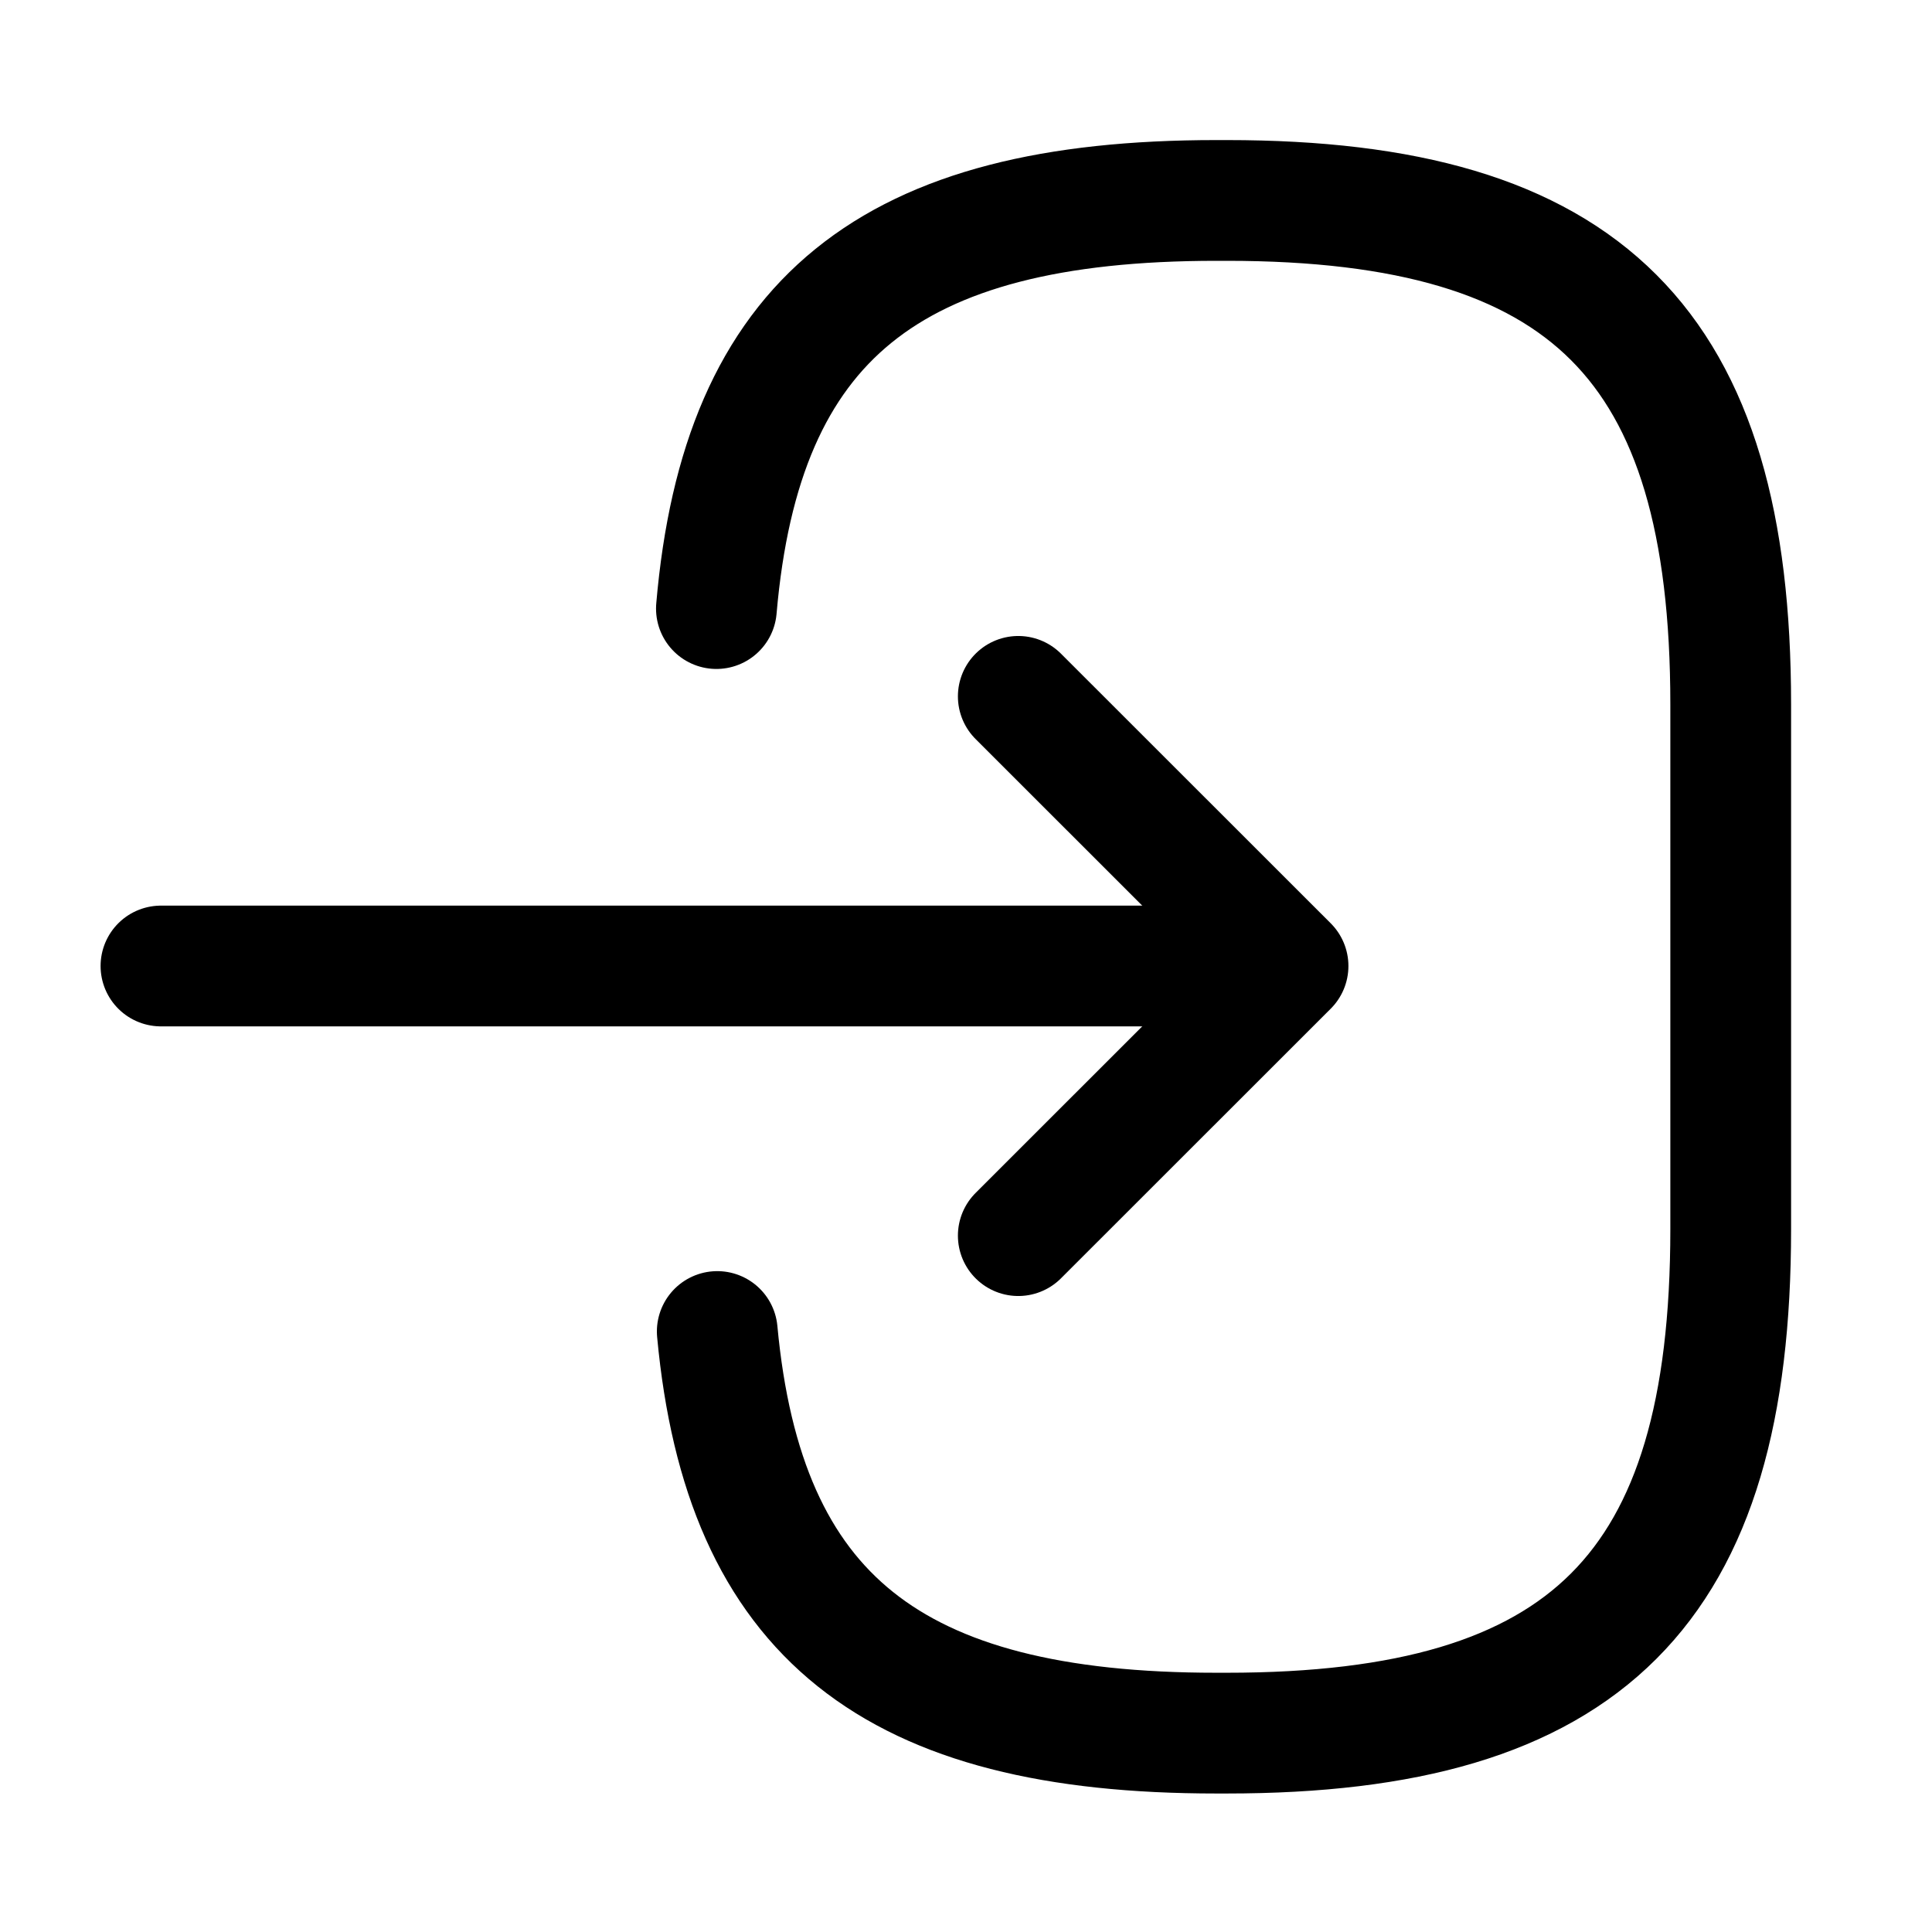
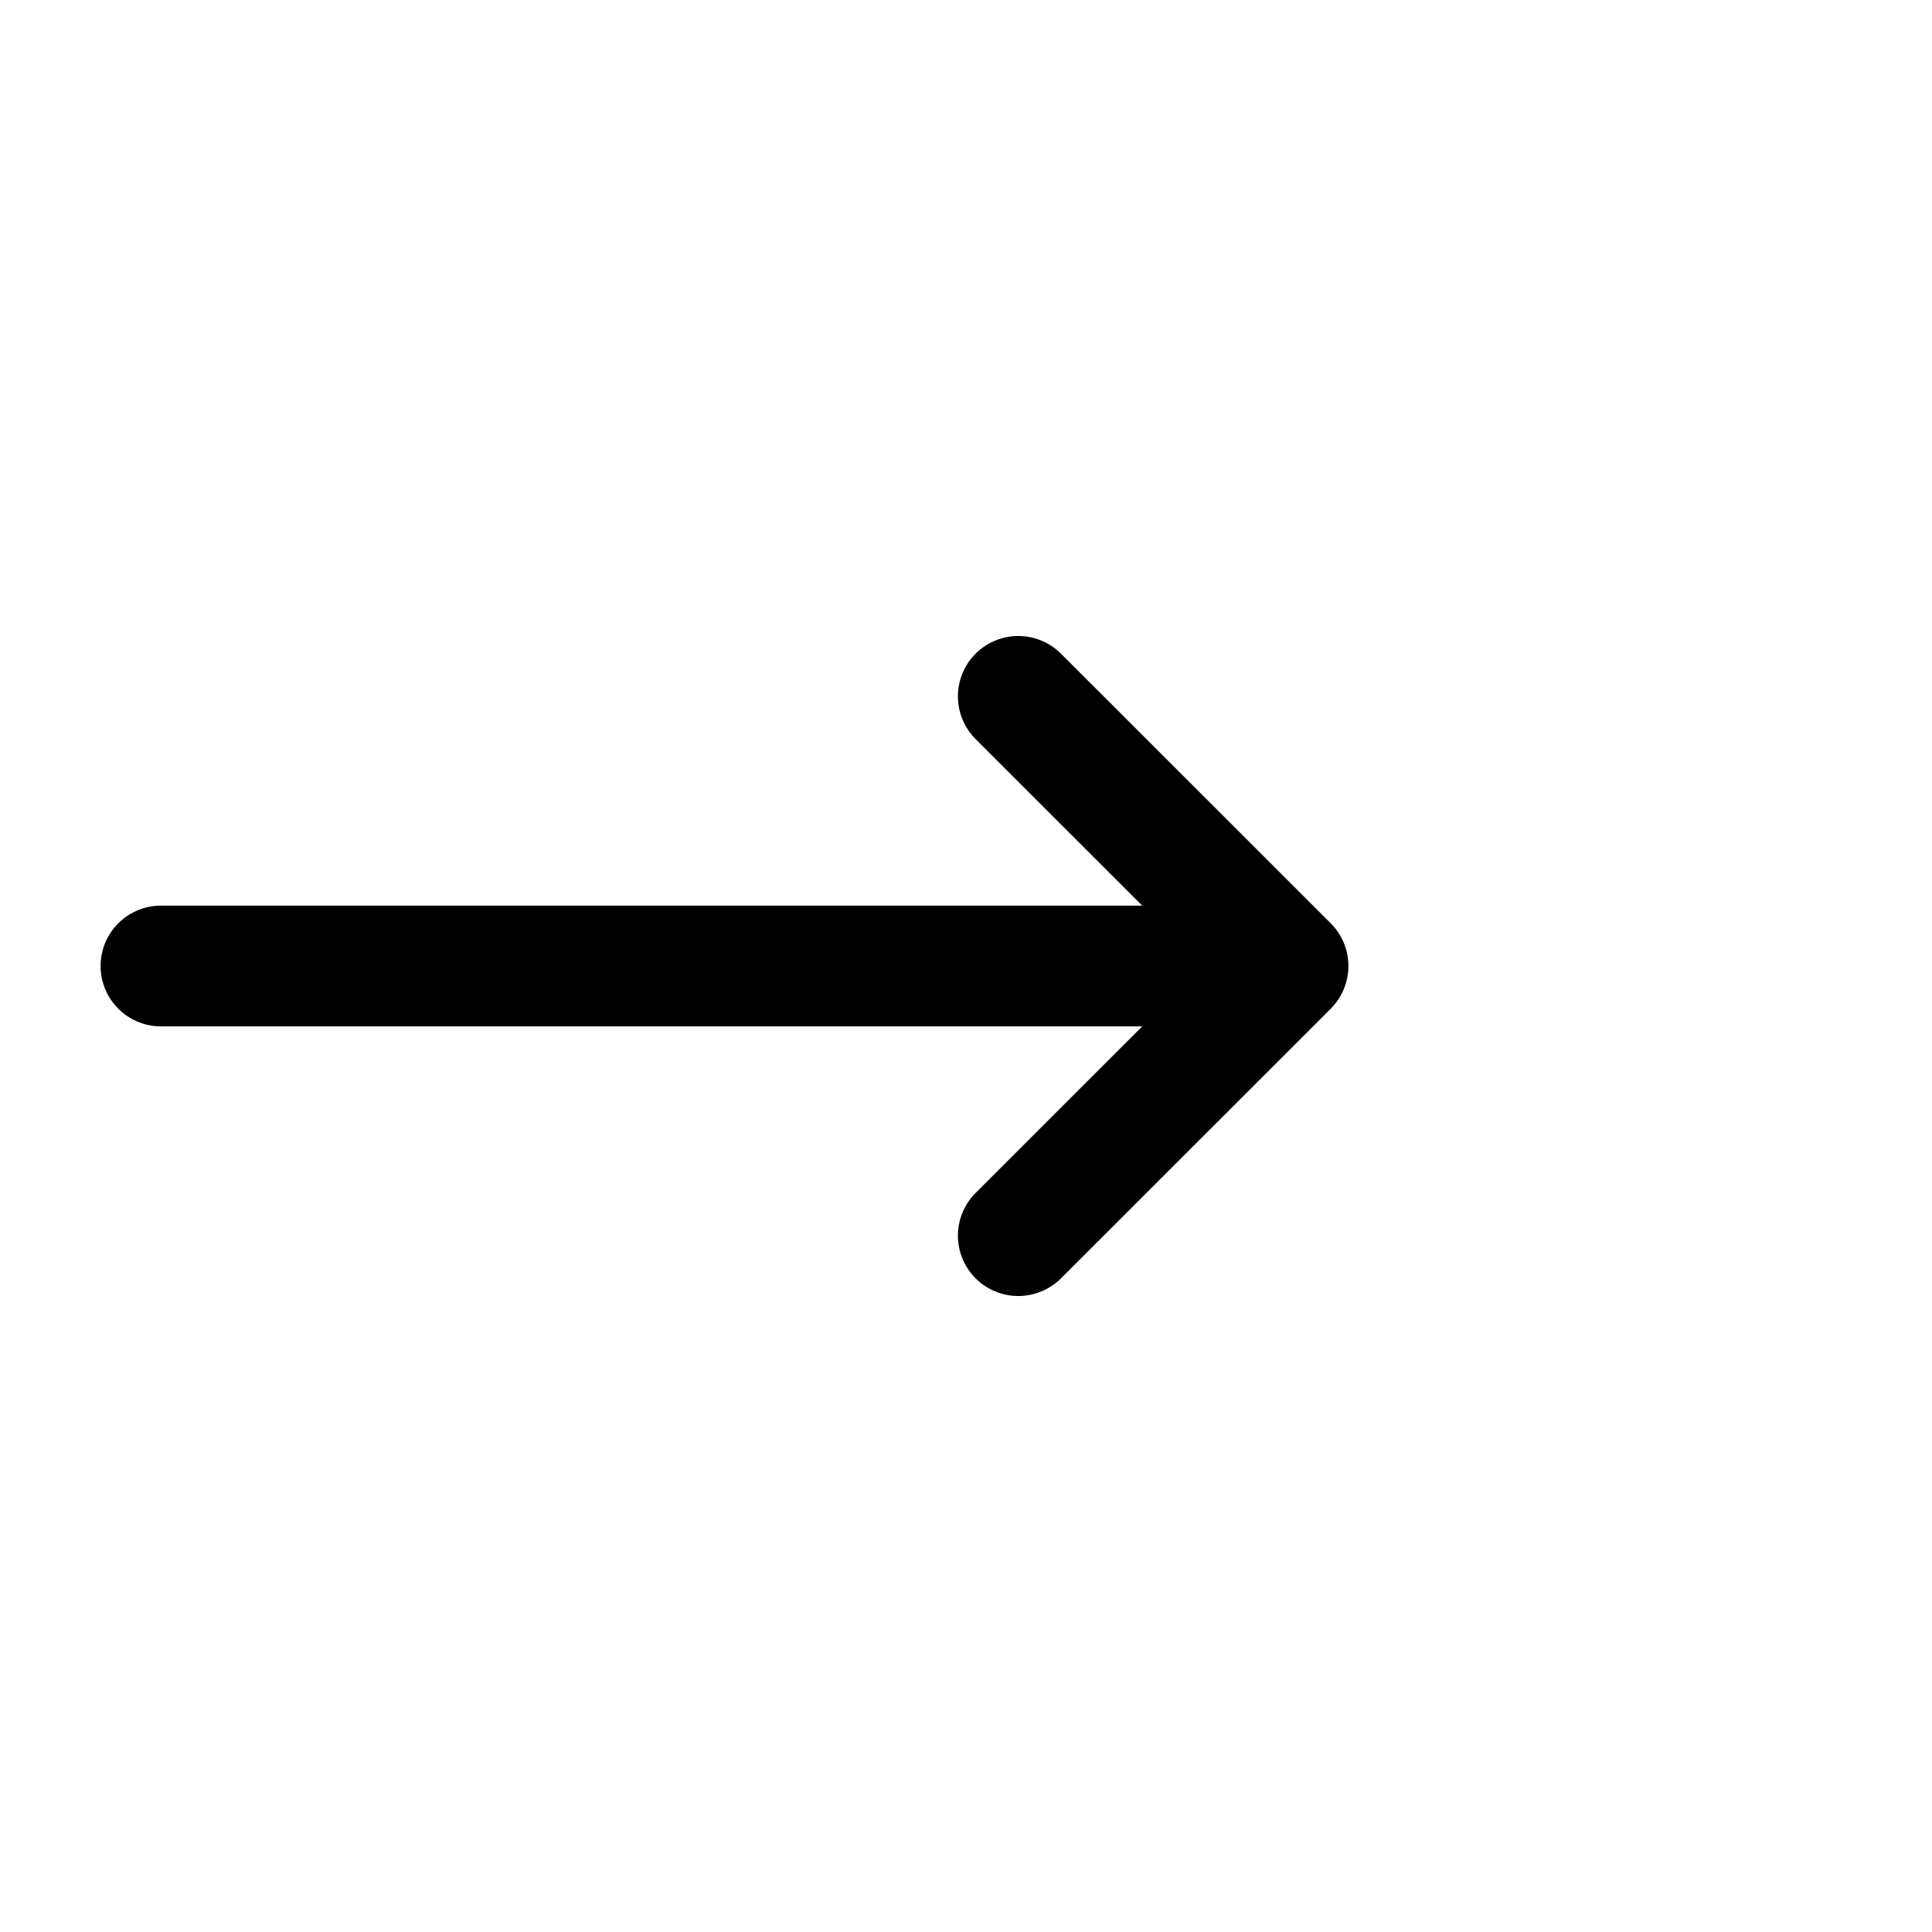
<svg xmlns="http://www.w3.org/2000/svg" width="16" height="16" viewBox="0 0 16 16" fill="none">
-   <path d="M5.933 5.04C6.14 2.64 7.373 1.66 10.073 1.66H10.16C13.14 1.66 14.333 2.853 14.333 5.833V10.18C14.333 13.16 13.14 14.353 10.16 14.353H10.073C7.393 14.353 6.16 13.387 5.94 11.027" stroke="black" stroke-linecap="round" stroke-linejoin="round" />
  <path d="M1.333 8H9.92" stroke="black" stroke-linecap="round" stroke-linejoin="round" />
  <path d="M8.433 5.767L10.667 8L8.433 10.233" stroke="black" stroke-linecap="round" stroke-linejoin="round" />
</svg>